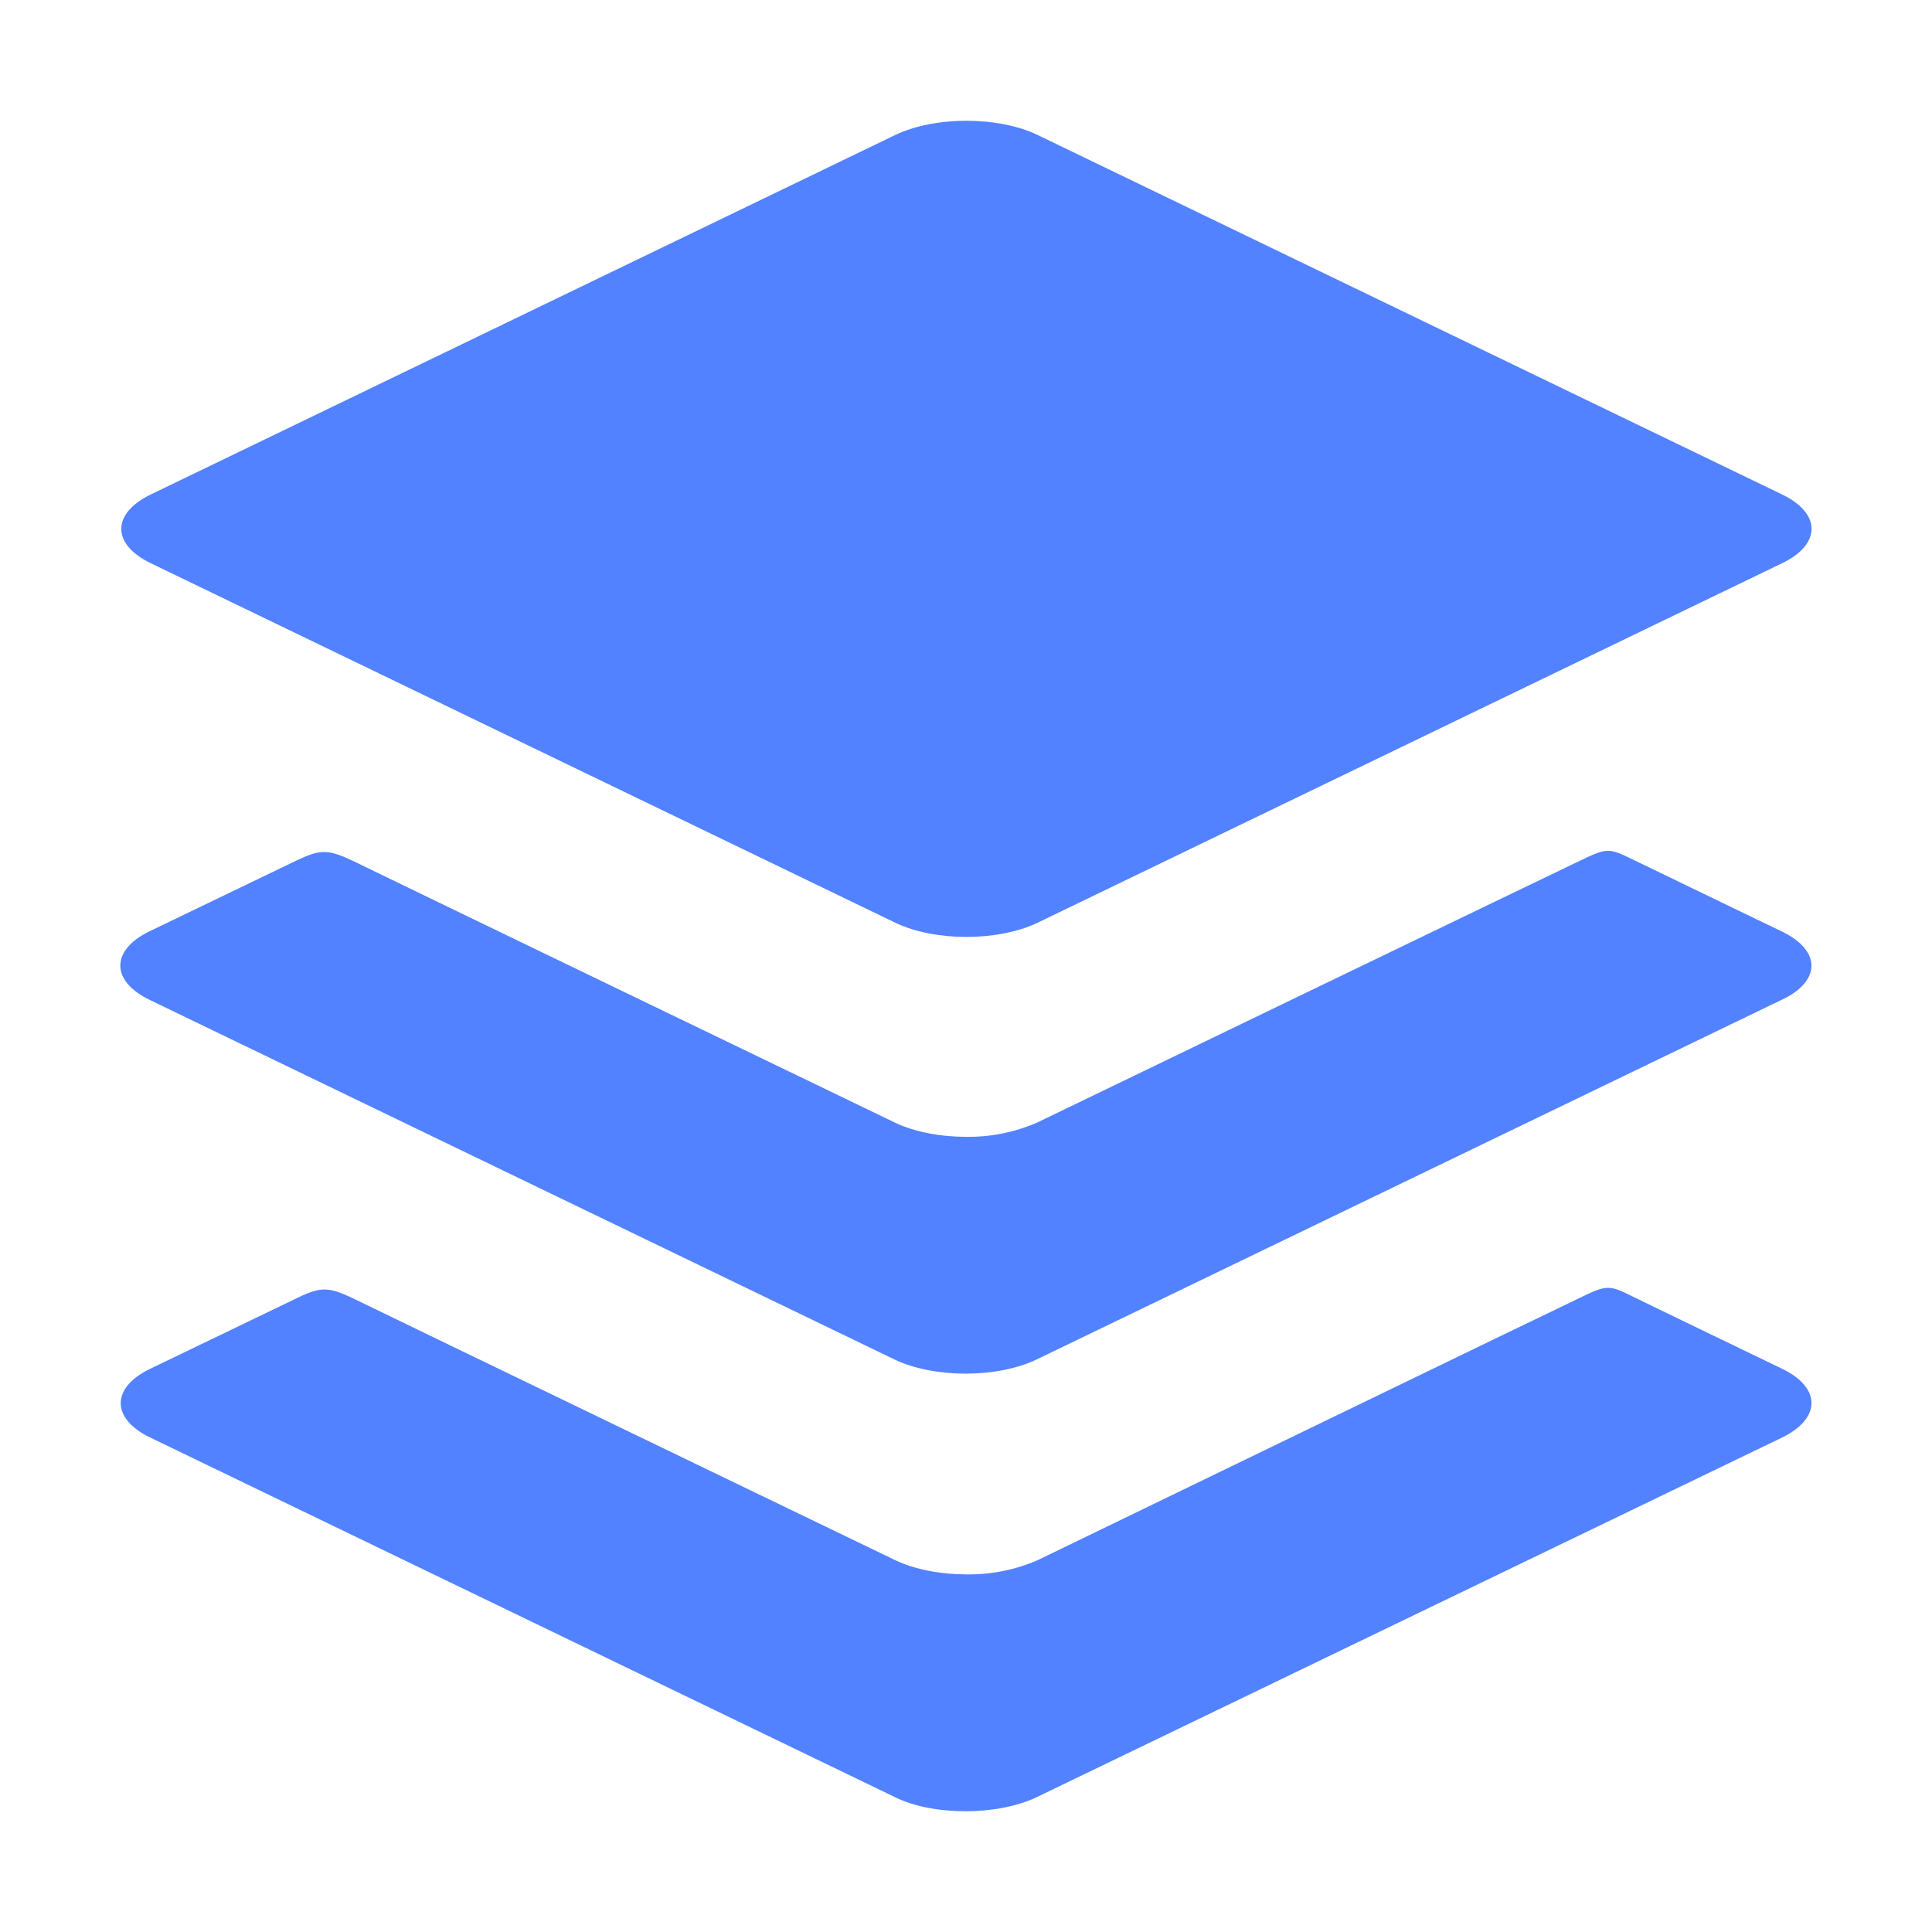
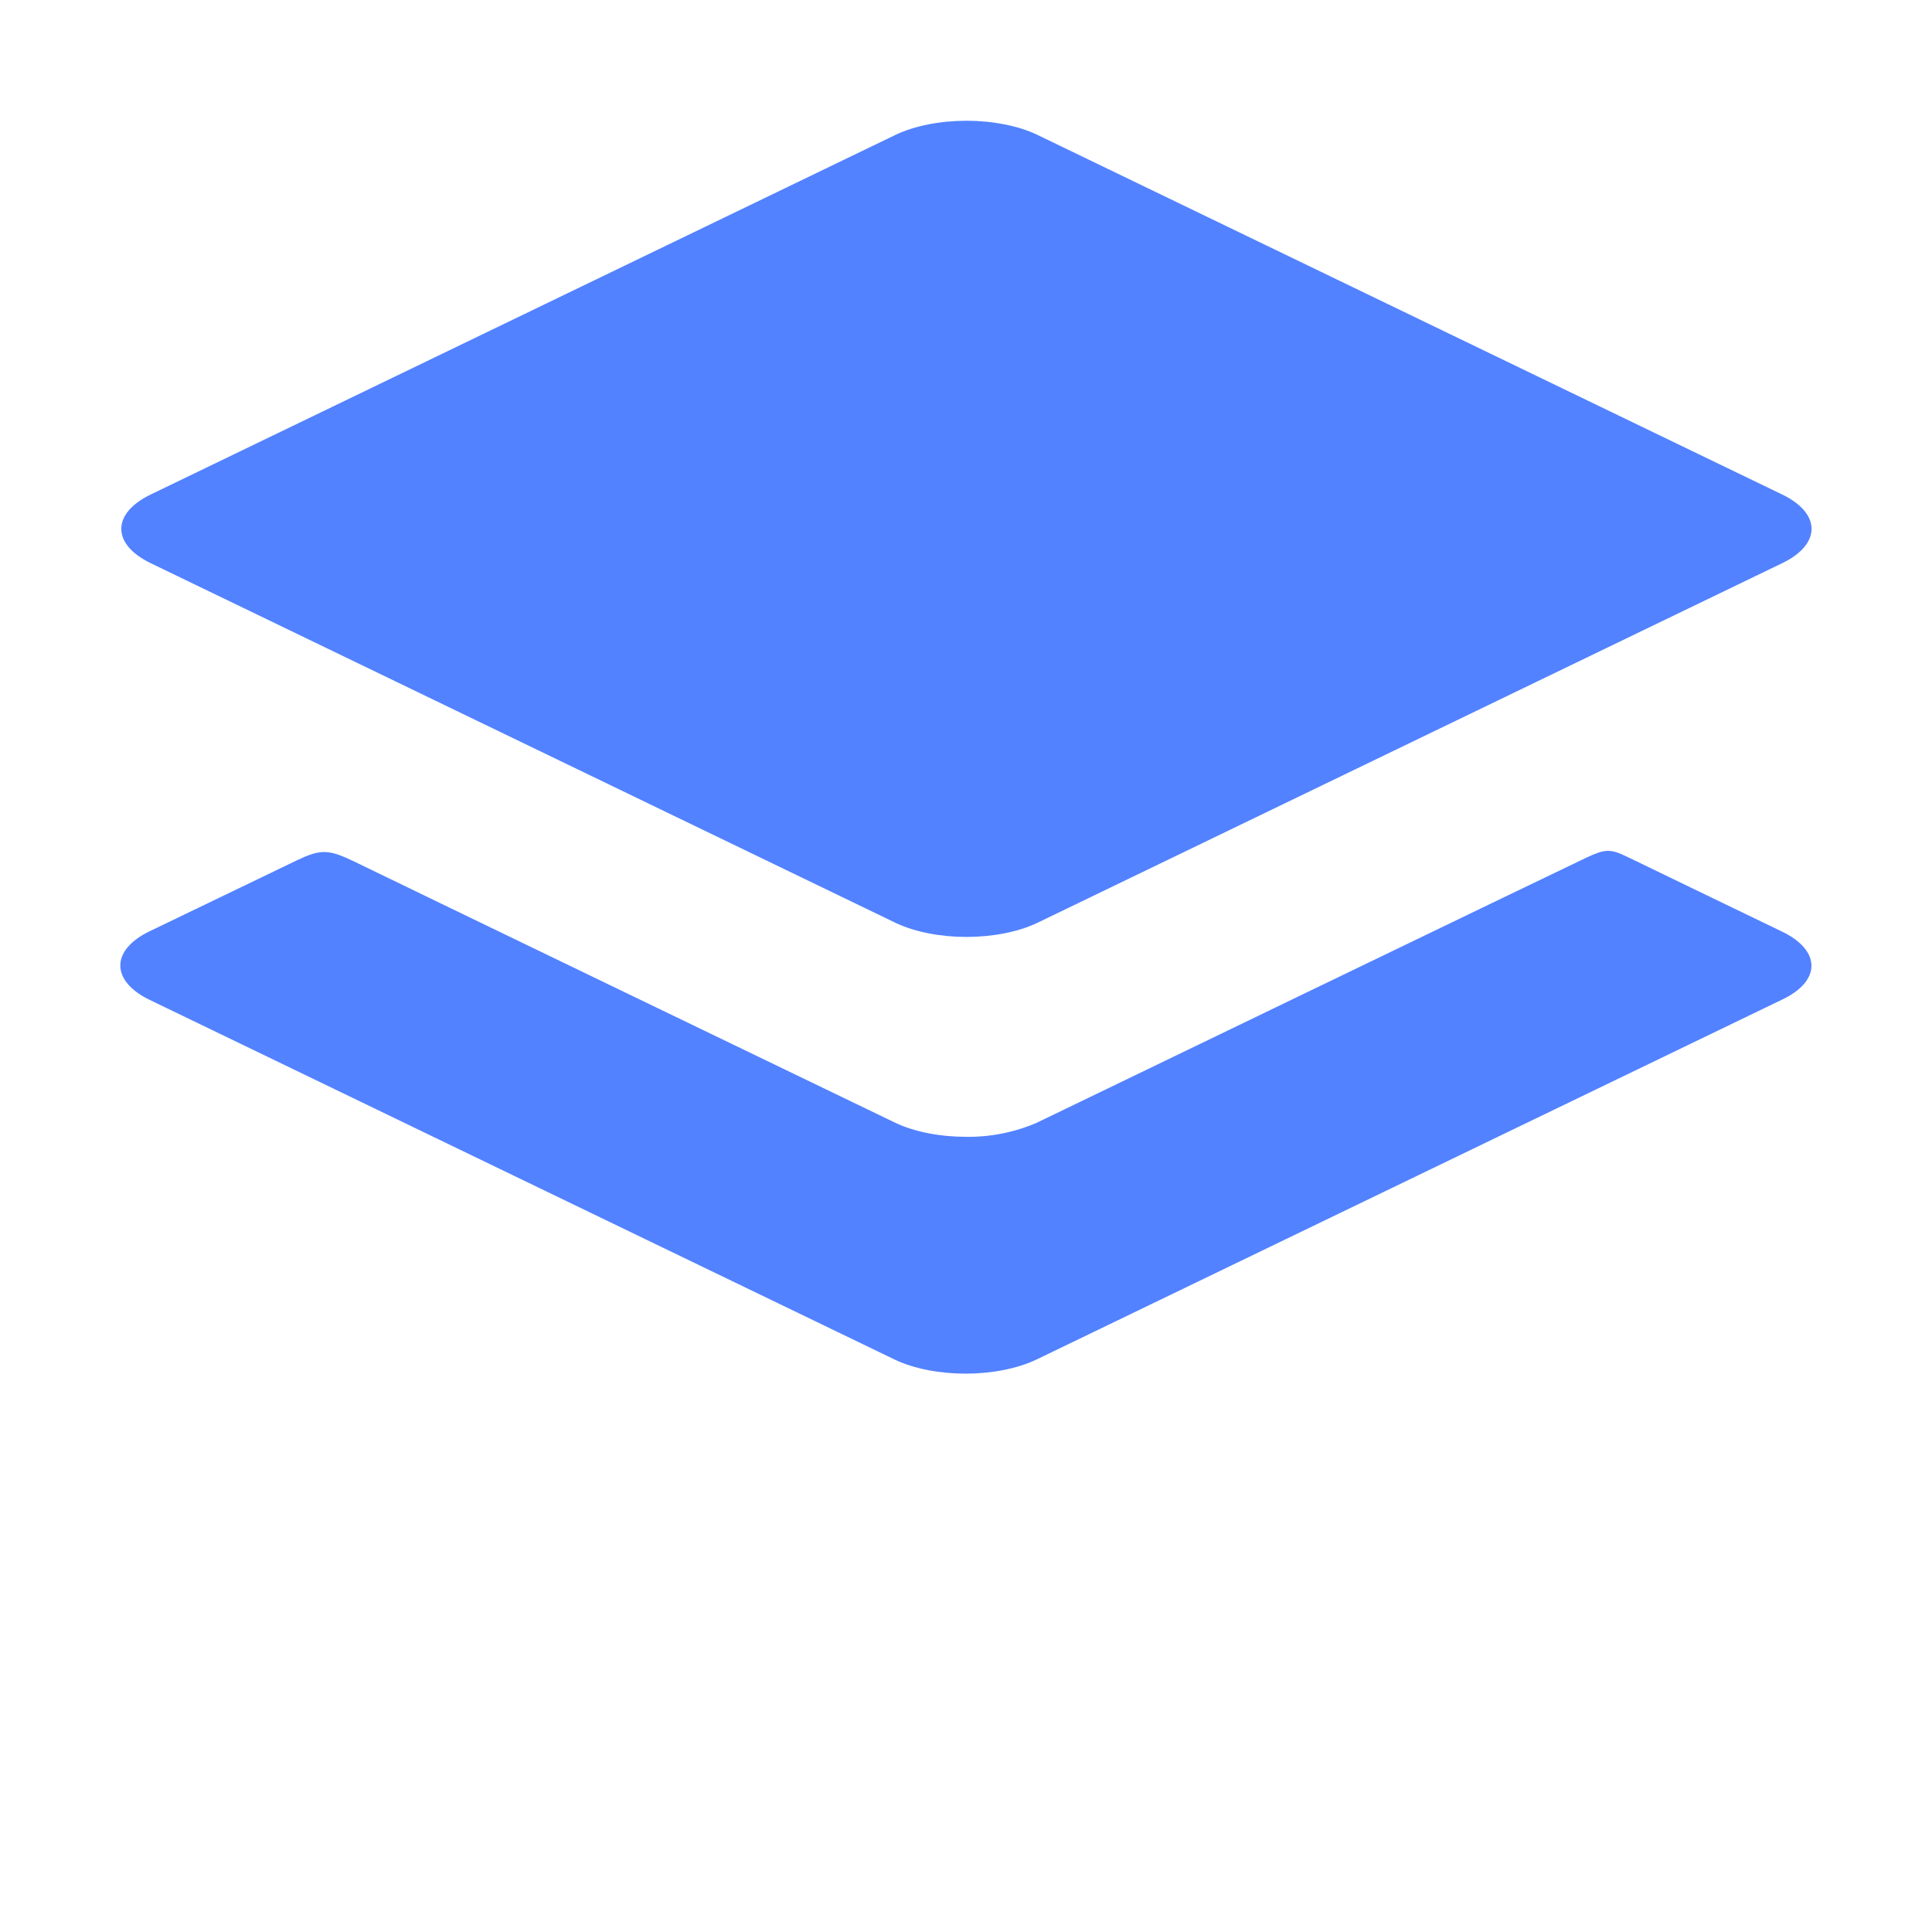
<svg xmlns="http://www.w3.org/2000/svg" width="48" height="48" viewBox="0 0 48 48" fill="none">
  <path d="M3.744 13.992L22.25 22.928C22.732 23.158 23.375 23.278 24.011 23.278C24.648 23.278 25.291 23.158 25.772 22.928L44.278 13.992C45.251 13.523 45.251 12.757 44.278 12.286L25.772 3.35C25.291 3.12 24.647 3 24.011 3C23.376 3 22.732 3.12 22.25 3.35L3.744 12.286C2.77 12.757 2.77 13.522 3.744 13.992Z" fill="#5282FF" />
  <path d="M44.278 23.147C44.278 23.147 40.898 21.517 40.45 21.298C40.002 21.079 39.881 21.091 39.411 21.309C38.94 21.528 25.761 27.893 25.761 27.893C25.205 28.133 24.605 28.253 24 28.244C23.365 28.244 22.72 28.123 22.239 27.893C22.239 27.893 9.41 21.706 8.808 21.408C8.156 21.094 7.969 21.094 7.375 21.375L3.719 23.136C2.746 23.604 2.746 24.372 3.719 24.842L22.228 33.778C22.709 34.008 23.353 34.128 23.989 34.128C24.624 34.128 25.268 34.008 25.75 33.778L44.257 24.844C45.251 24.383 45.251 23.617 44.278 23.147Z" fill="#5282FF" />
-   <path d="M44.278 34.008C44.278 34.008 40.899 32.378 40.45 32.156C40.002 31.934 39.881 31.949 39.411 32.167C38.94 32.386 25.772 38.766 25.772 38.766C25.216 39.005 24.616 39.124 24.011 39.115C23.377 39.115 22.732 38.995 22.25 38.766C22.25 38.766 9.42 32.578 8.819 32.28C8.163 31.962 7.976 31.962 7.386 32.247L3.73 34.008C2.756 34.477 2.756 35.243 3.73 35.714L22.236 44.65C22.717 44.89 23.361 45 23.996 45C24.632 45 25.276 44.88 25.757 44.65L44.267 35.719C45.251 35.243 45.251 34.478 44.278 34.008Z" fill="#5282FF" />
</svg>